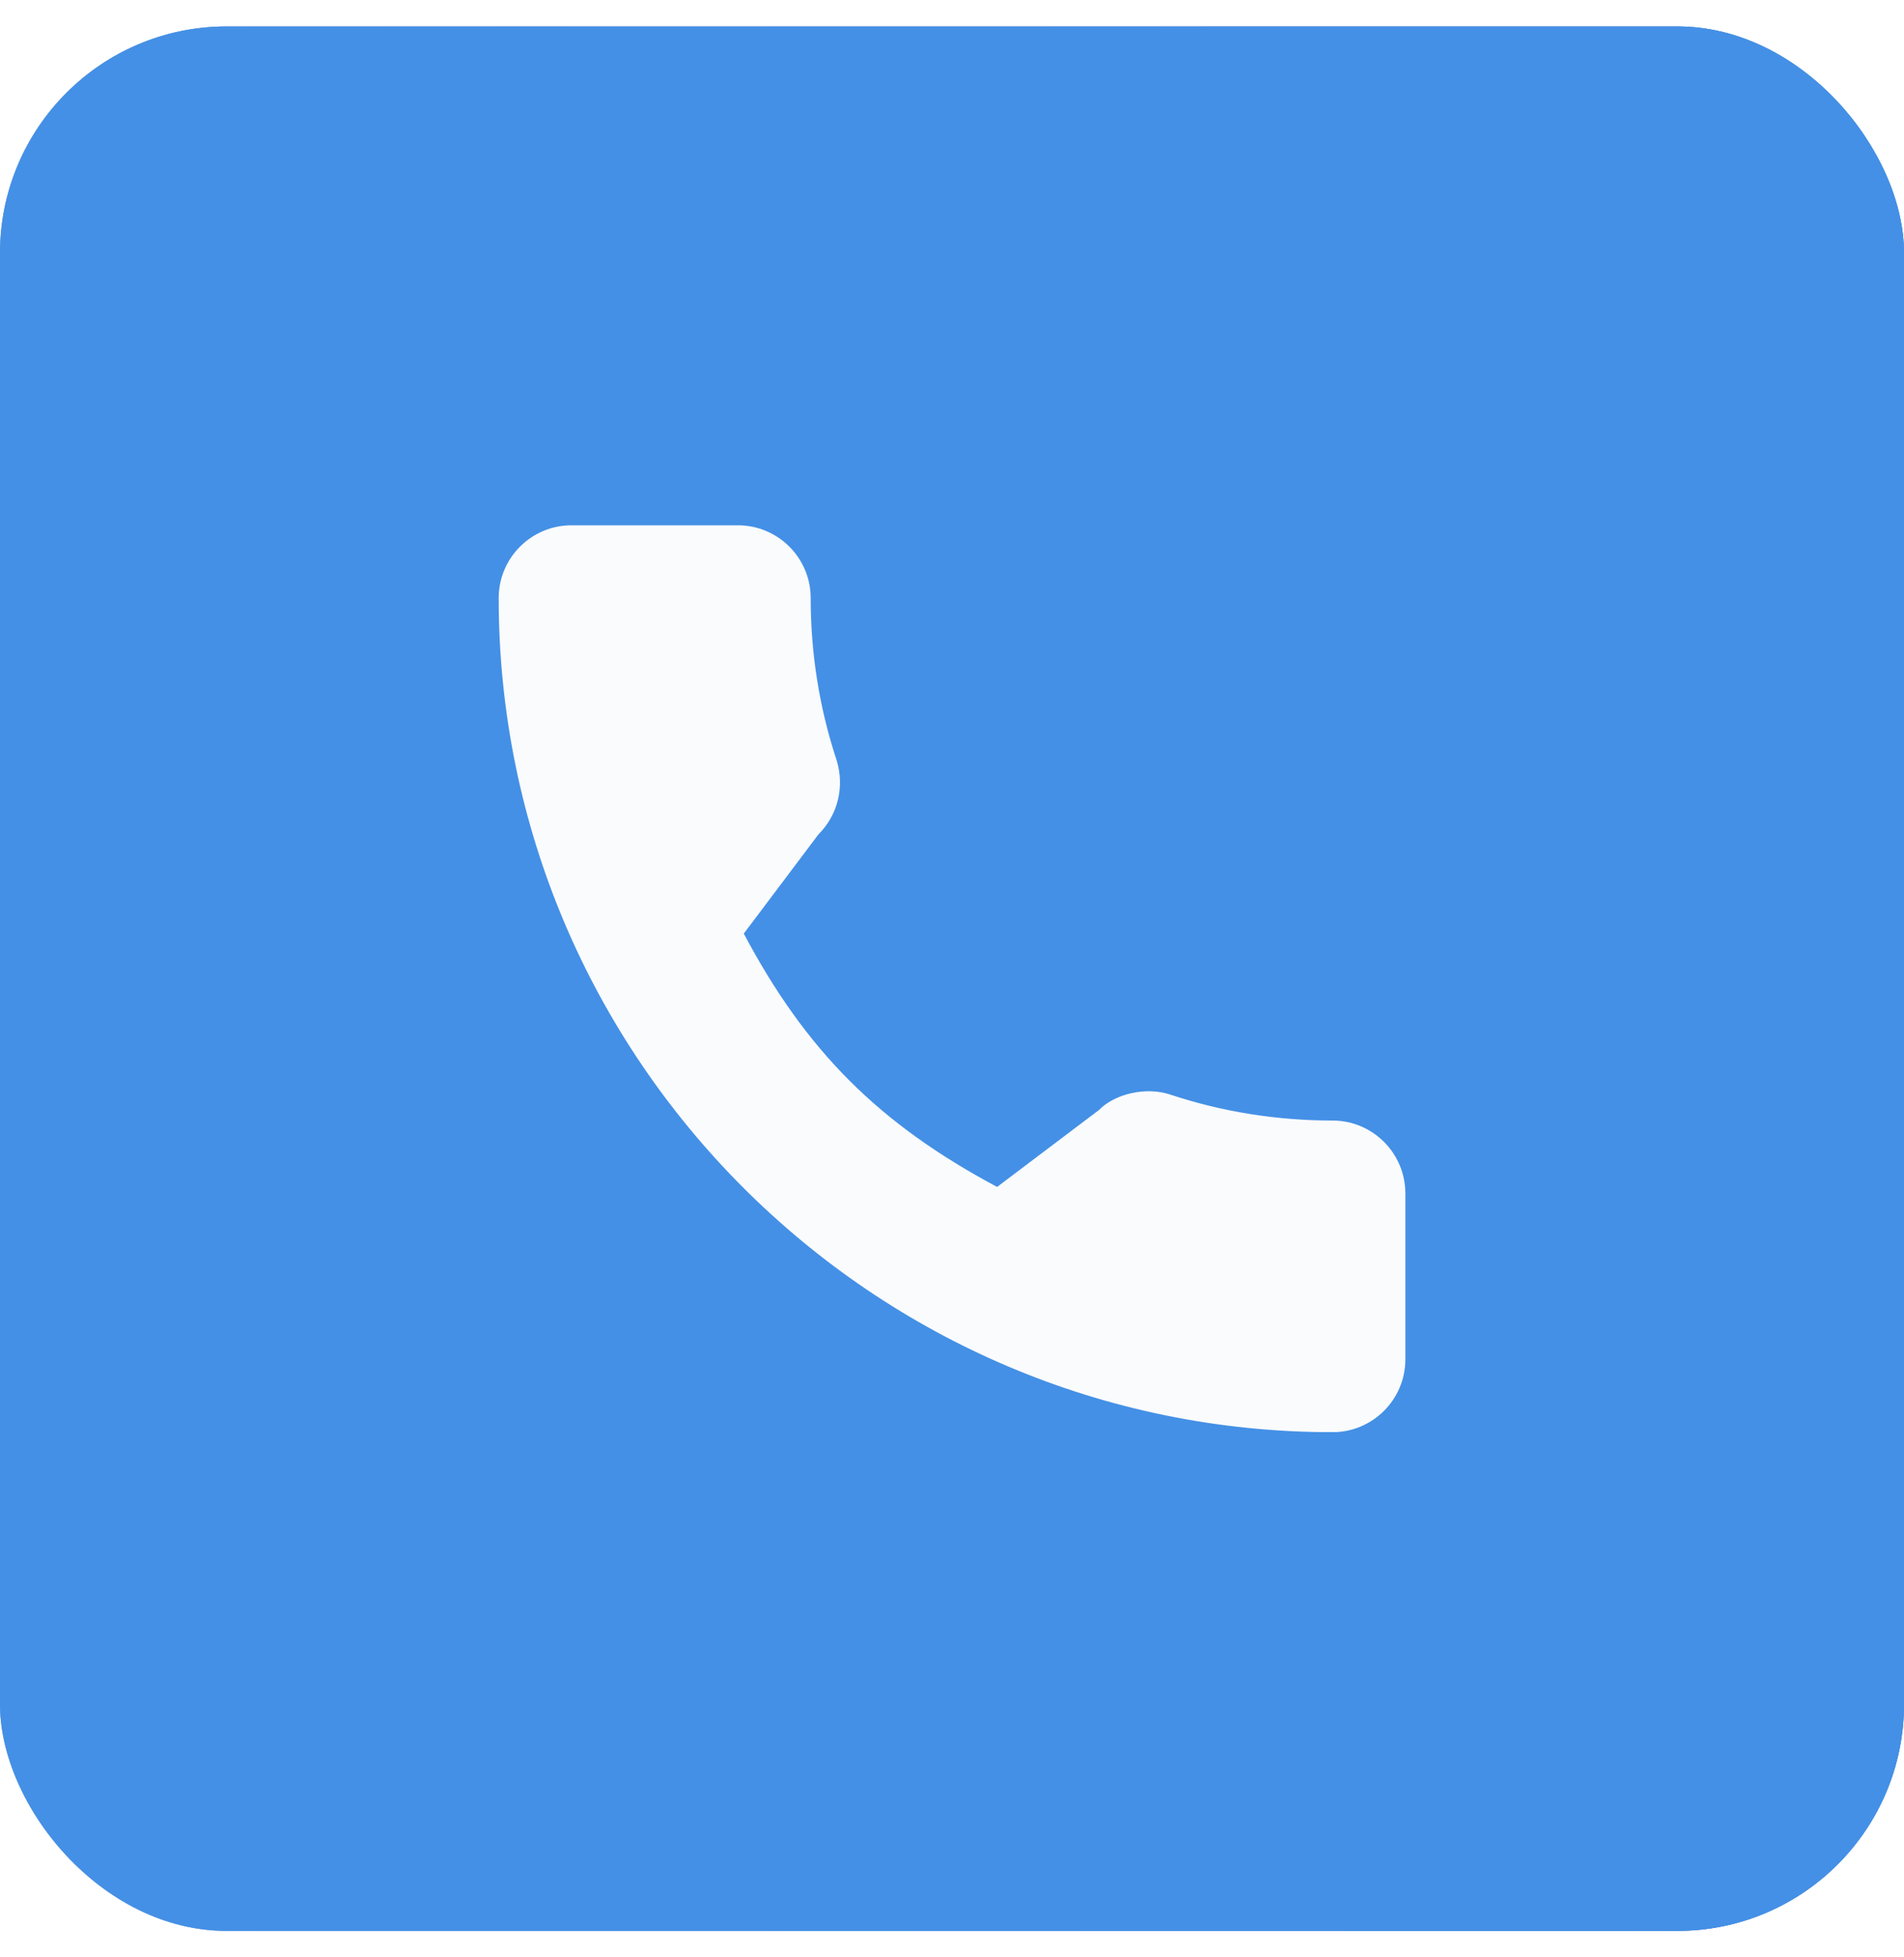
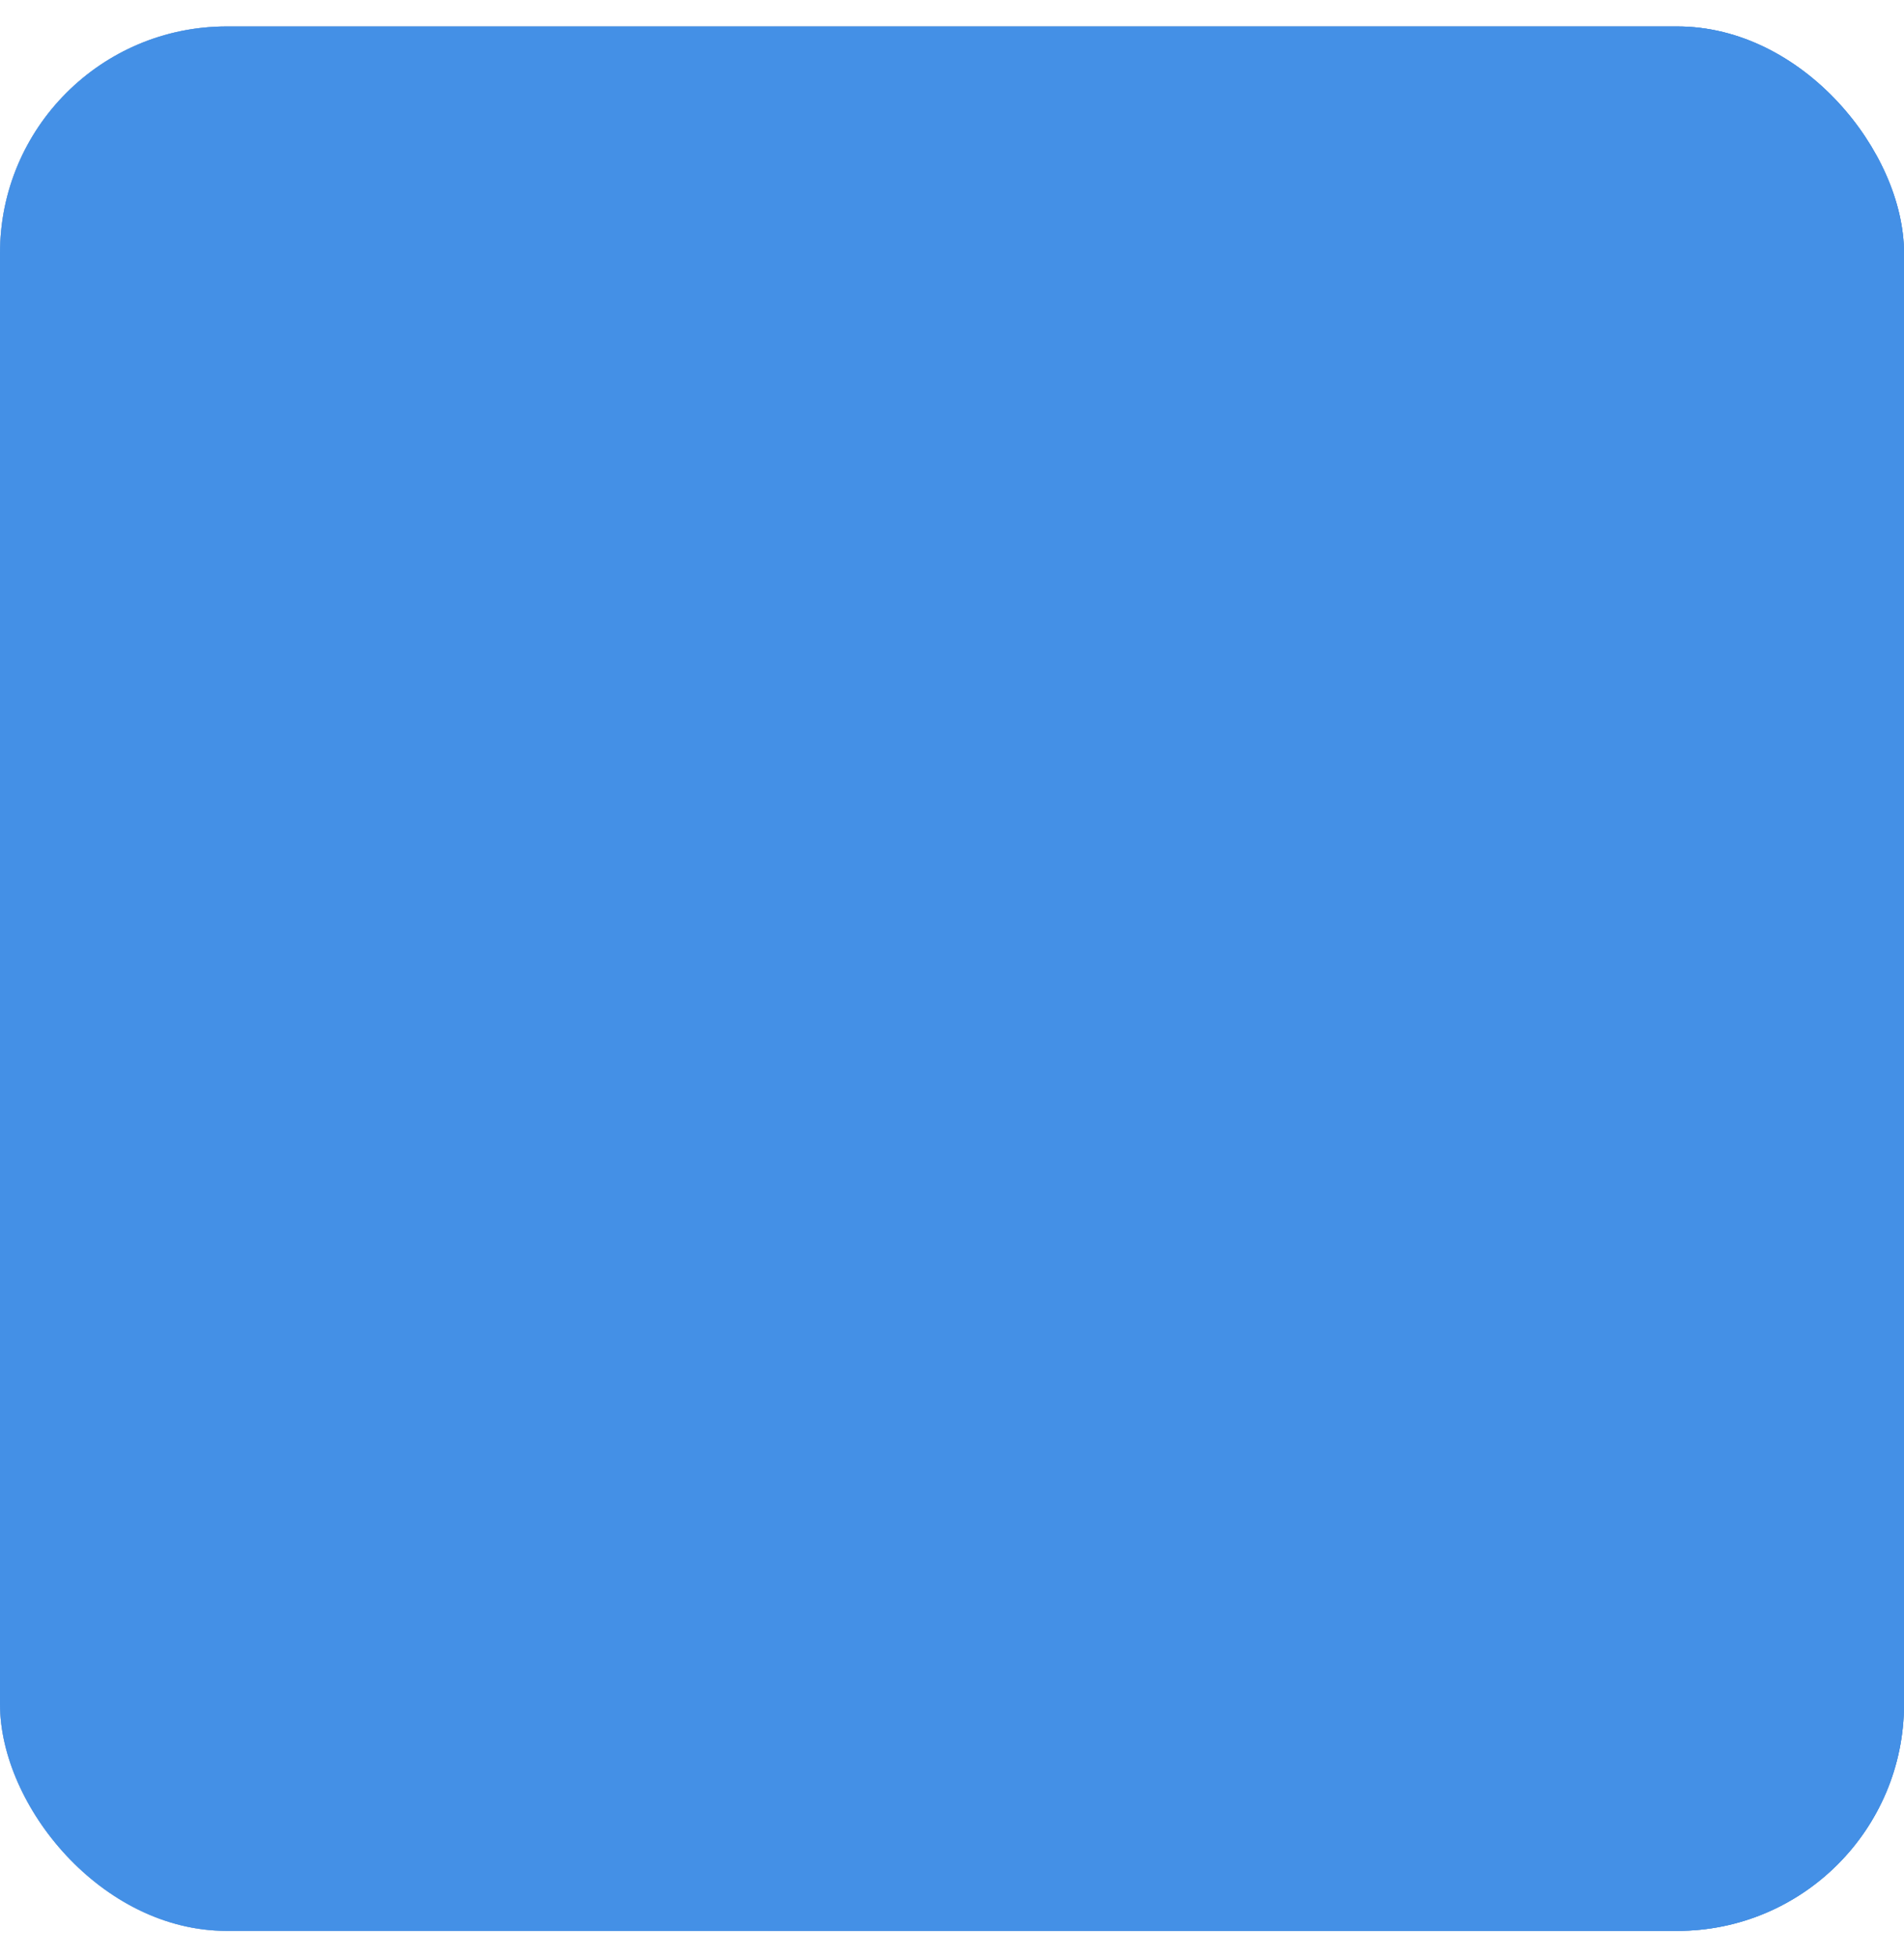
<svg xmlns="http://www.w3.org/2000/svg" width="36" height="37" viewBox="0 0 36 37" fill="none">
  <g filter="url(#filter0_i_114_2434)">
    <rect y="0.5" width="36" height="36" rx="4.286" fill="#A4A4A4" />
    <rect y="0.5" width="36" height="36" rx="4.286" fill="url(#paint0_linear_114_2434)" />
    <rect y="0.5" width="36" height="36" rx="4.286" fill="#4490E6" />
    <g clip-path="url(#clip0_114_2434)">
      <path d="M25.196 21.182C24.146 21.182 23.116 21.018 22.139 20.695C21.661 20.532 21.073 20.682 20.78 20.982L18.853 22.437C16.617 21.243 15.241 19.867 14.063 17.648L15.476 15.771C15.843 15.405 15.974 14.869 15.817 14.367C15.493 13.385 15.328 12.355 15.328 11.305C15.328 10.547 14.711 9.93 13.952 9.93H10.804C10.046 9.93 9.429 10.547 9.429 11.305C9.429 20 16.502 27.073 25.196 27.073C25.954 27.073 26.572 26.455 26.572 25.697V22.558C26.571 21.799 25.954 21.182 25.196 21.182Z" fill="#FAFBFD" />
    </g>
  </g>
  <defs>
    <filter id="filter0_i_114_2434" x="0" y="0.5" width="36" height="36" filterUnits="userSpaceOnUse" color-interpolation-filters="sRGB">
      <feFlood flood-opacity="0" result="BackgroundImageFix" />
      <feBlend mode="normal" in="SourceGraphic" in2="BackgroundImageFix" result="shape" />
      <feColorMatrix in="SourceAlpha" type="matrix" values="0 0 0 0 0 0 0 0 0 0 0 0 0 0 0 0 0 0 127 0" result="hardAlpha" />
      <feOffset />
      <feGaussianBlur stdDeviation="4.714" />
      <feComposite in2="hardAlpha" operator="arithmetic" k2="-1" k3="1" />
      <feColorMatrix type="matrix" values="0 0 0 0 1 0 0 0 0 1 0 0 0 0 1 0 0 0 0.33 0" />
      <feBlend mode="normal" in2="shape" result="effect1_innerShadow_114_2434" />
    </filter>
    <linearGradient id="paint0_linear_114_2434" x1="7.55107e-08" y1="31.614" x2="37.176" y2="29.693" gradientUnits="userSpaceOnUse">
      <stop stop-color="#86B8F2" />
      <stop offset="0.712" stop-color="#4490E6" />
      <stop offset="1" stop-color="#2F8AF1" />
    </linearGradient>
    <clipPath id="clip0_114_2434">
-       <rect width="17.143" height="17.143" fill="white" transform="translate(9.429 9.928)" />
-     </clipPath>
+       </clipPath>
  </defs>
</svg>